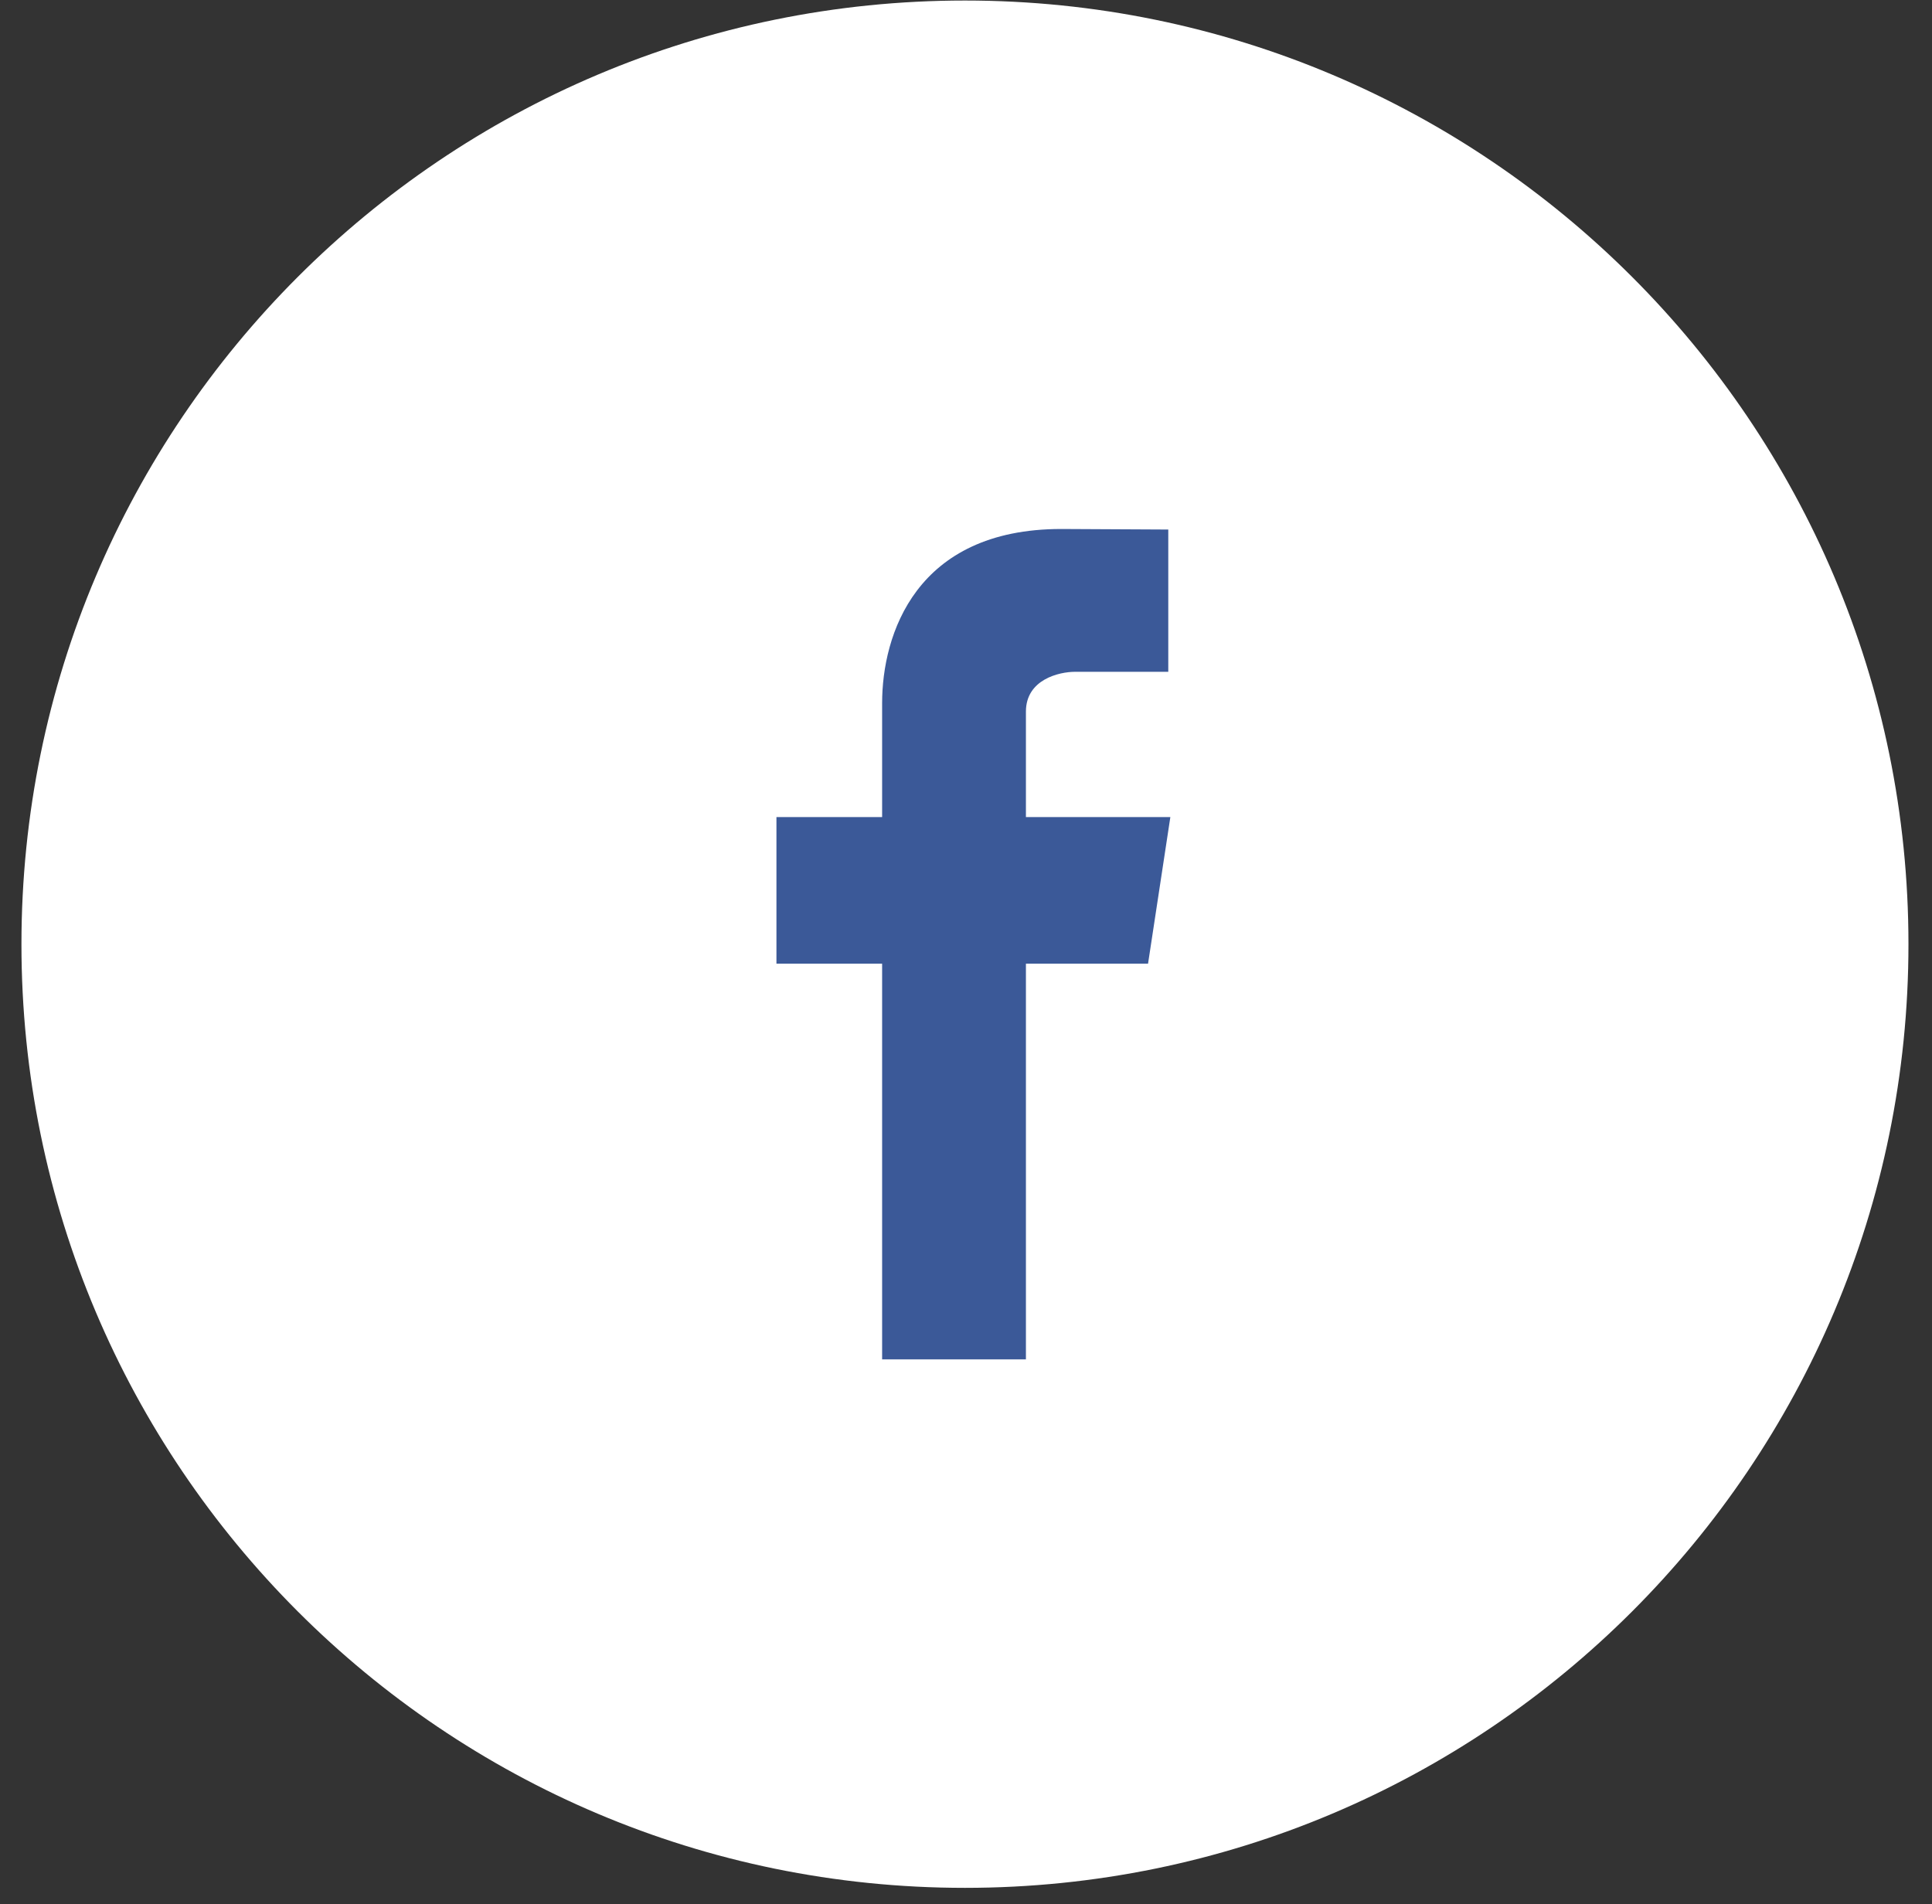
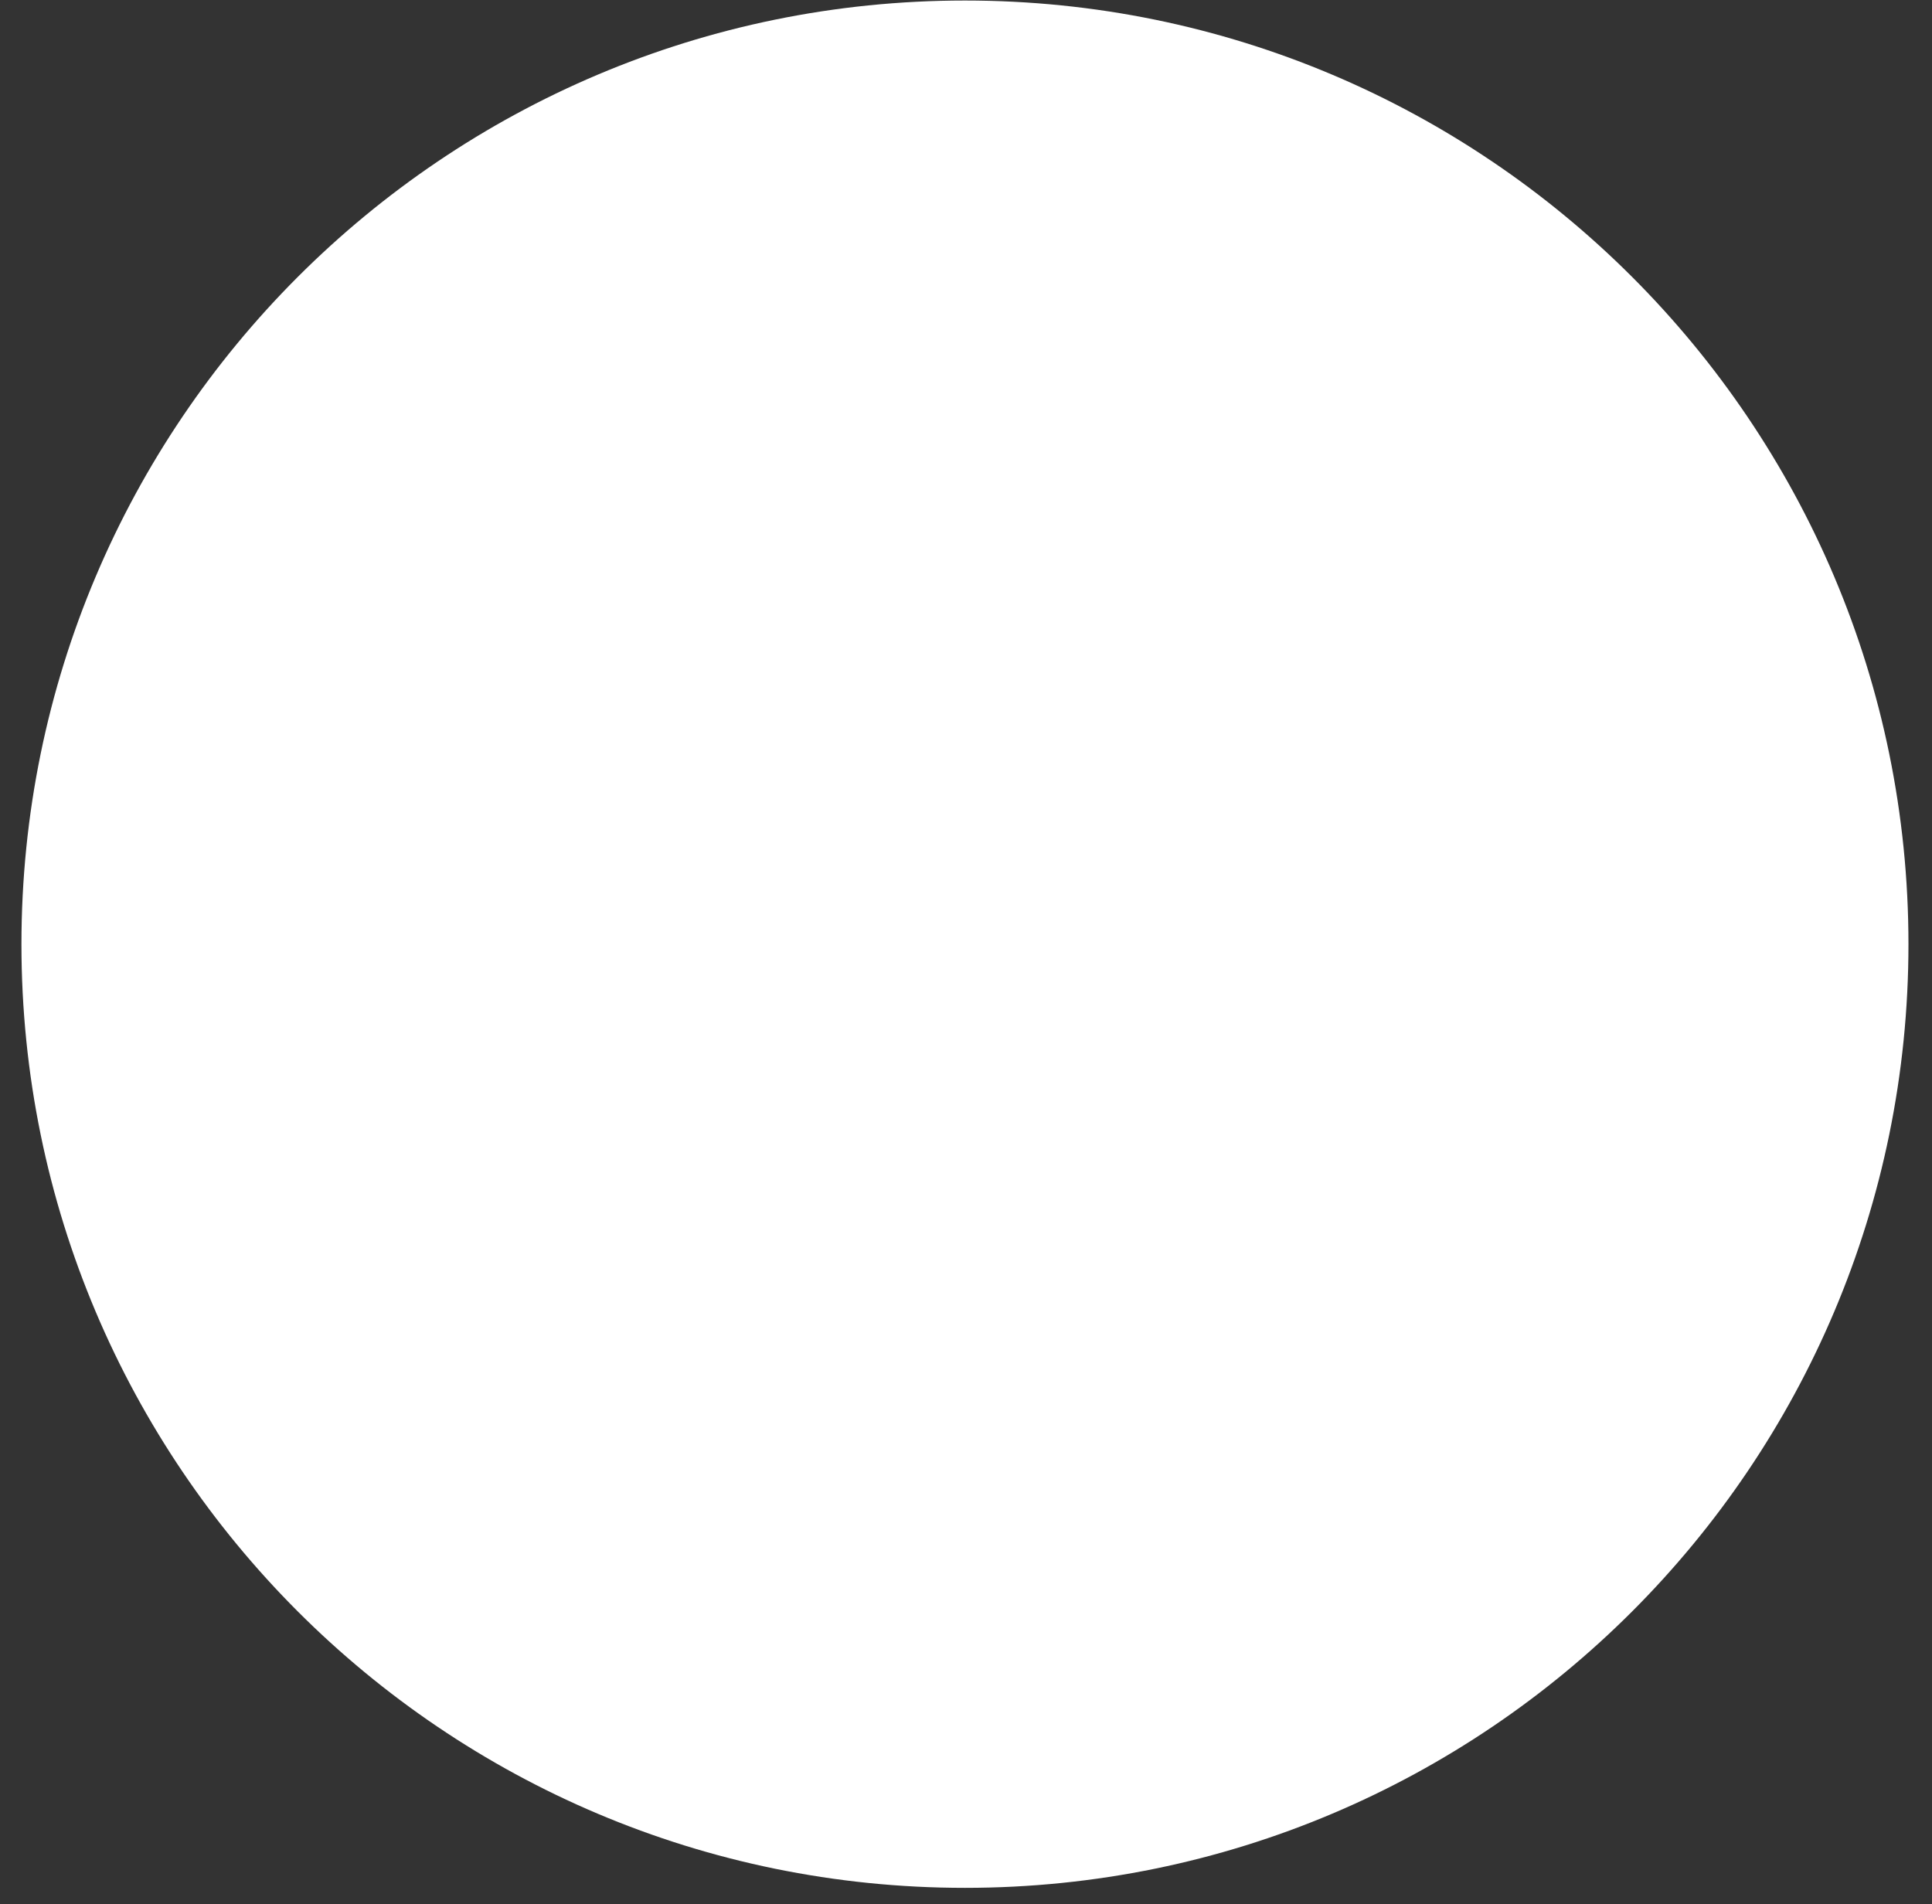
<svg xmlns="http://www.w3.org/2000/svg" width="70" height="69" viewBox="0 0 70 69" fill="none">
  <rect x="0" y="0" width="70" height="69" fill="#333333" stroke="none" />
  <path d="M34.962 68.407C53.842 68.407 69.147 53.098 69.147 34.213C69.147 15.328 53.842 0.019 34.962 0.019C16.082 0.019 0.777 15.328 0.777 34.213C0.777 53.098 16.082 68.407 34.962 68.407Z" fill="white" />
-   <path d="M42.404 29.607H37.171V25.786C37.171 24.616 38.382 24.343 38.949 24.343H42.329V19.188L38.453 19.168C33.169 19.168 31.961 23.011 31.961 25.476V29.607H28.132V34.919H31.961V49.258H37.171V34.919H41.596L42.404 29.607Z" fill="#3B5998" />
</svg>